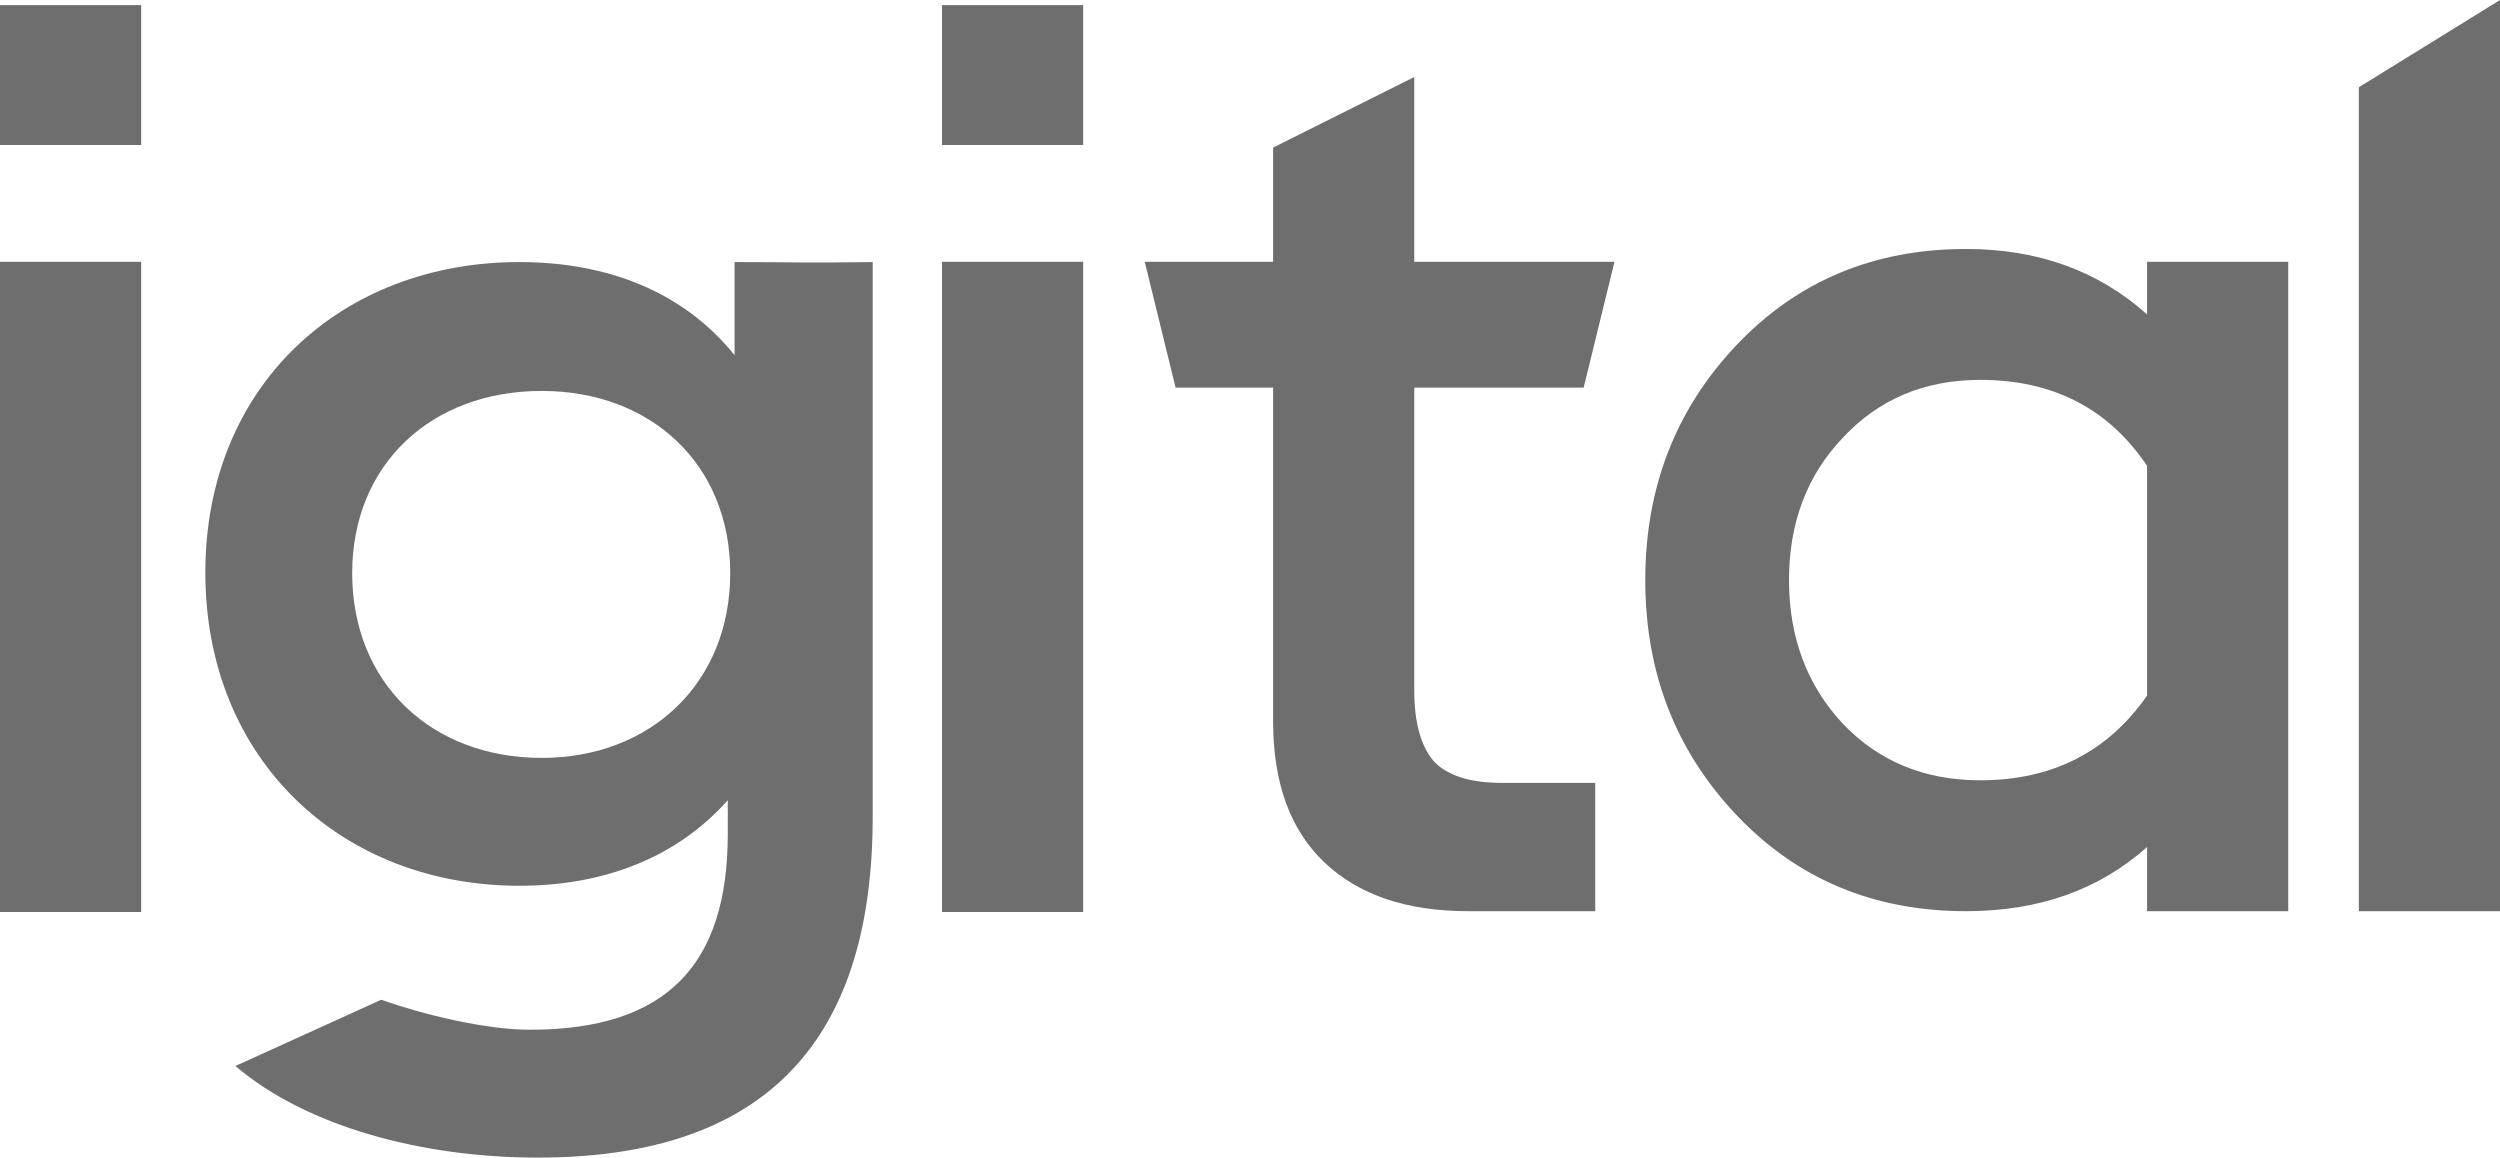
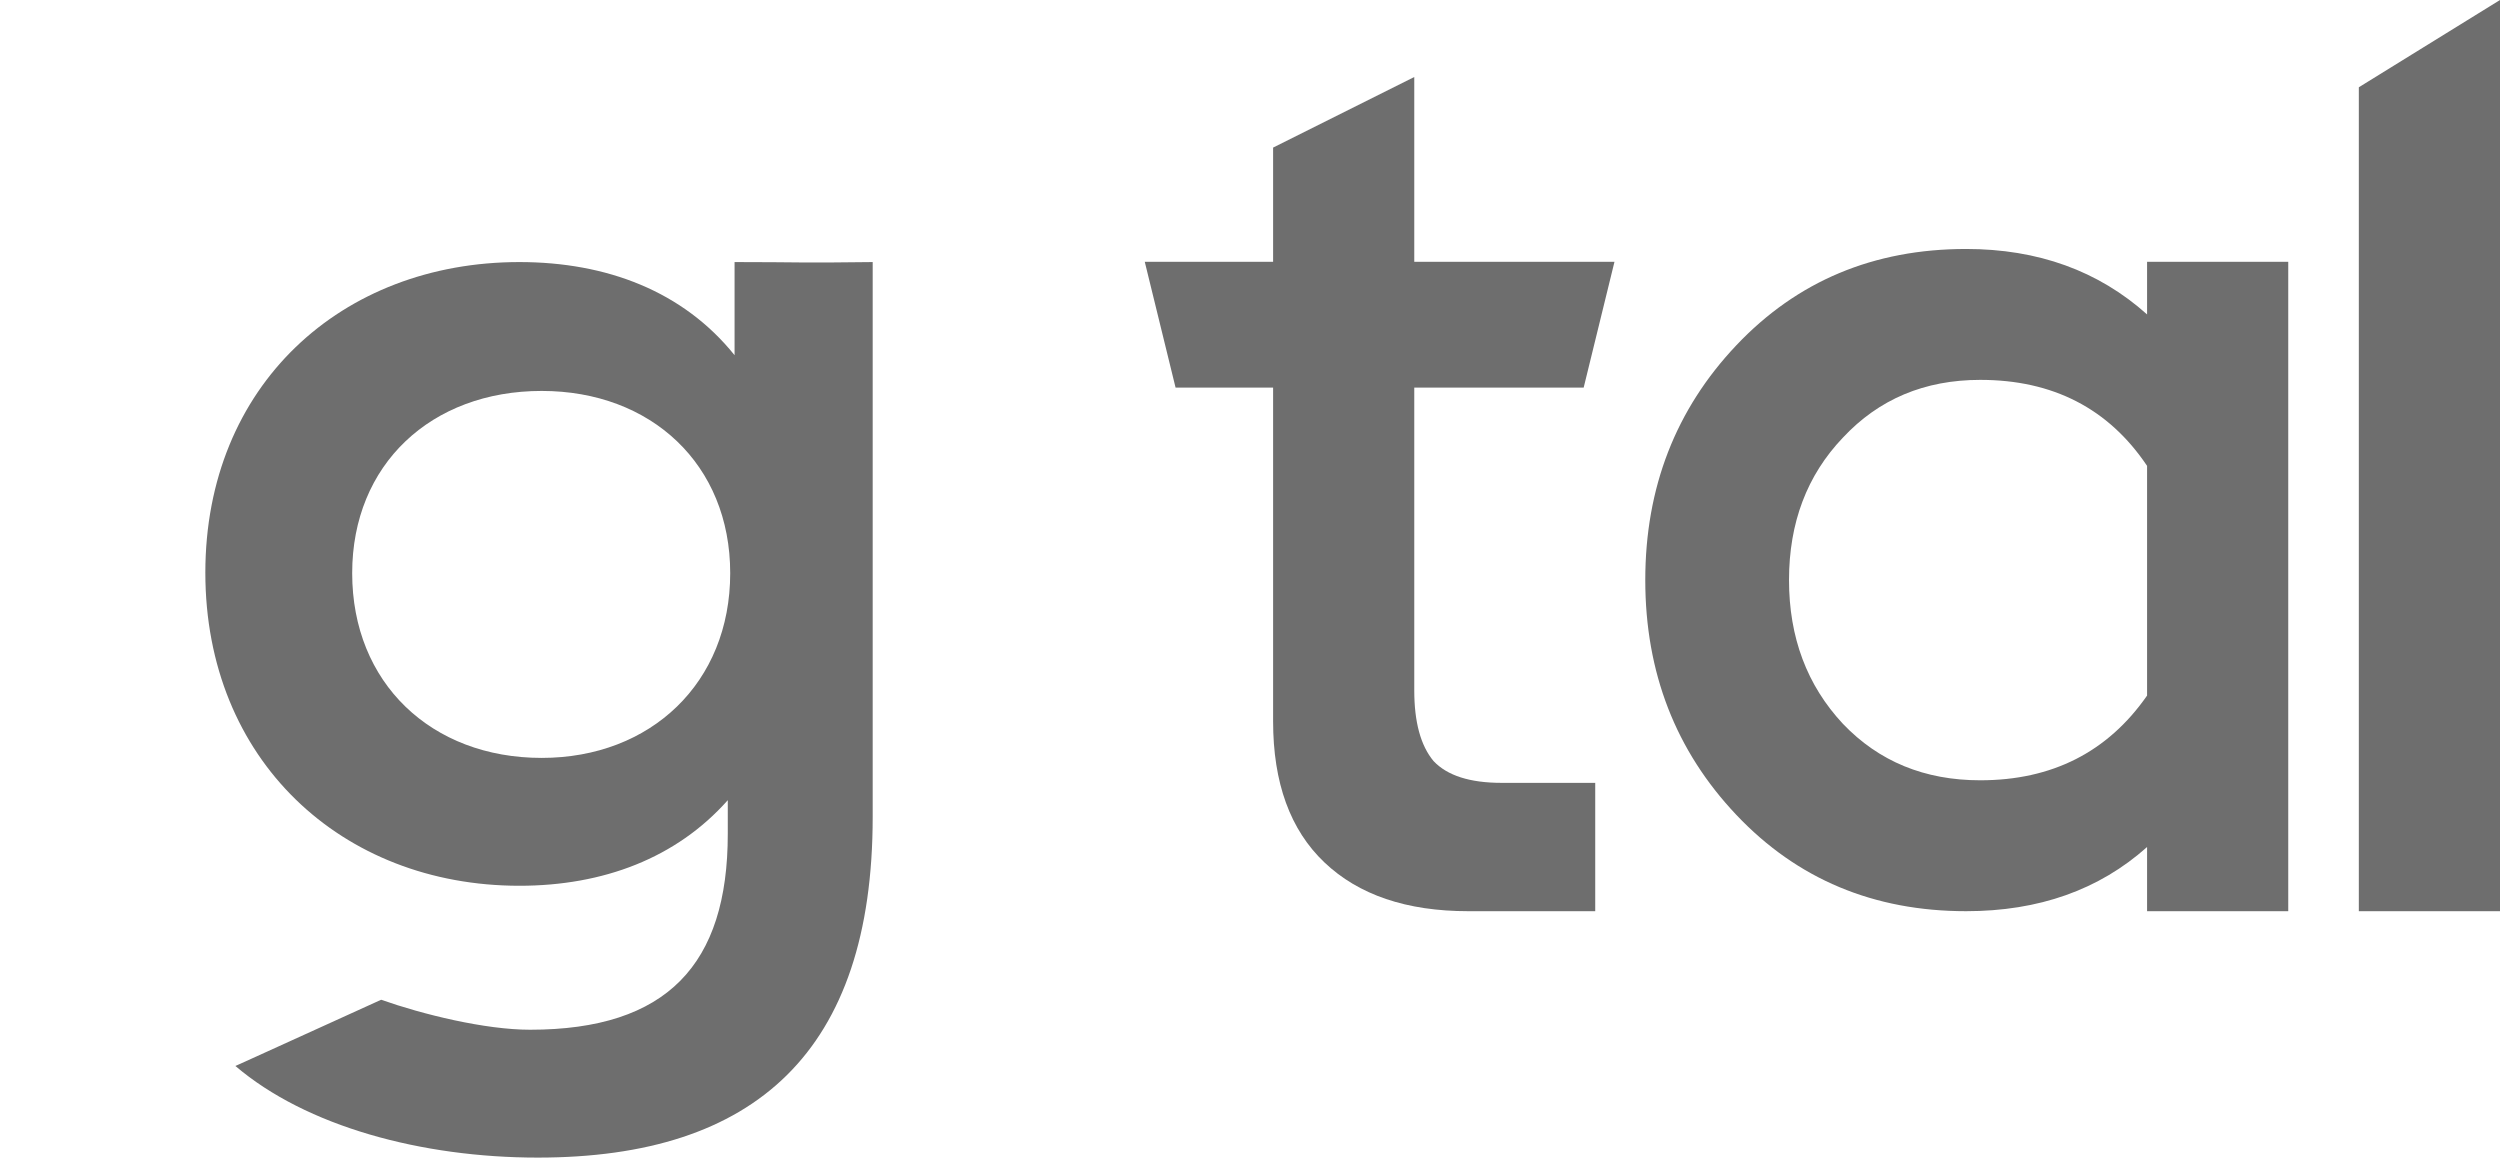
<svg xmlns="http://www.w3.org/2000/svg" width="974" height="451" viewBox="0 0 974 451" fill="none">
  <path d="M919 355V34L974 0V355H919Z" fill="#6E6E6E" />
  <path d="M836.5 355V330C817.833 346.667 794.333 355 766 355C730 355 700.167 342.5 676.5 317.5C652.833 292.5 641 262 641 226C641 190 652.833 159.5 676.5 134.5C700.167 109.5 730 97 766 97C794 97 817.5 105.5 836.5 122.5V102H891.5V355H836.5ZM771.5 304C799.5 304 821.167 293 836.5 271V181.5C821.5 159.167 799.833 148 771.5 148C749.833 148 732 155.5 718 170.5C704 185.167 697 203.667 697 226C697 248.333 704 267 718 282C732 296.667 749.833 304 771.5 304Z" fill="#6E6E6E" />
  <path d="M621.5 355H572C548 355 529.333 348.667 516 336C502.667 323.333 496 305 496 281V154V151H458L446 102H496V57.5L551 30V102H629L617 151H551V154V269C551 281.333 553.5 290.5 558.5 296.5C563.833 302.167 572.667 305 585 305H621.5V355Z" fill="#6E6E6E" />
-   <path d="M367 355.327V102H422V355.327H367ZM422 56.501H367C367 47.501 367.001 48.834 367.001 38.5C367.001 28.167 367 9.001 367 2.001C375 2 384.167 2.001 394.5 2.001C404.833 2.001 412.5 2.001 422 2C422 12.501 422 25.167 422 35.5C422 45.834 422 44.001 422 56.501Z" fill="#6E6E6E" />
  <path d="M286.187 102.101V138.383C266.173 113.476 236.34 102.101 202.353 102.101C133.057 102.101 80 150.151 80 223.108C80 296.064 133.057 345.095 202.353 345.095C235.018 345.095 263.529 334.308 283.544 311.754V324.894C283.544 375.689 259.942 401.185 206.507 401.185C188.947 401.185 164.549 395.188 148.5 389.5C90.707 415.806 91.707 415.306 91.707 415.306C119.274 438.84 164.212 451 209.528 451C294.306 451 340 409.618 340 318.226V223.5V102.101C310.356 102.493 312 102.101 286.187 102.101ZM211.039 295.28C167.988 295.28 137.211 266.058 137.211 223.304C137.211 180.942 167.988 152.308 211.039 152.308C253.711 152.308 284.488 180.942 284.488 223.304C284.488 266.058 253.522 295.28 211.039 295.28Z" fill="#6E6E6E" />
-   <path d="M0 355.326V102H55V355.326H0ZM55 56.501H0C0 47.501 0.001 48.833 0.001 38.5C0.001 28.167 -0 9.001 0 2.001C8 2 17.167 2.001 27.5 2.001C37.833 2.001 45.5 2.001 55 2C55 12.501 55 25.167 55 35.5C55 45.833 55 44.001 55 56.501Z" fill="#6E6E6E" />
</svg>